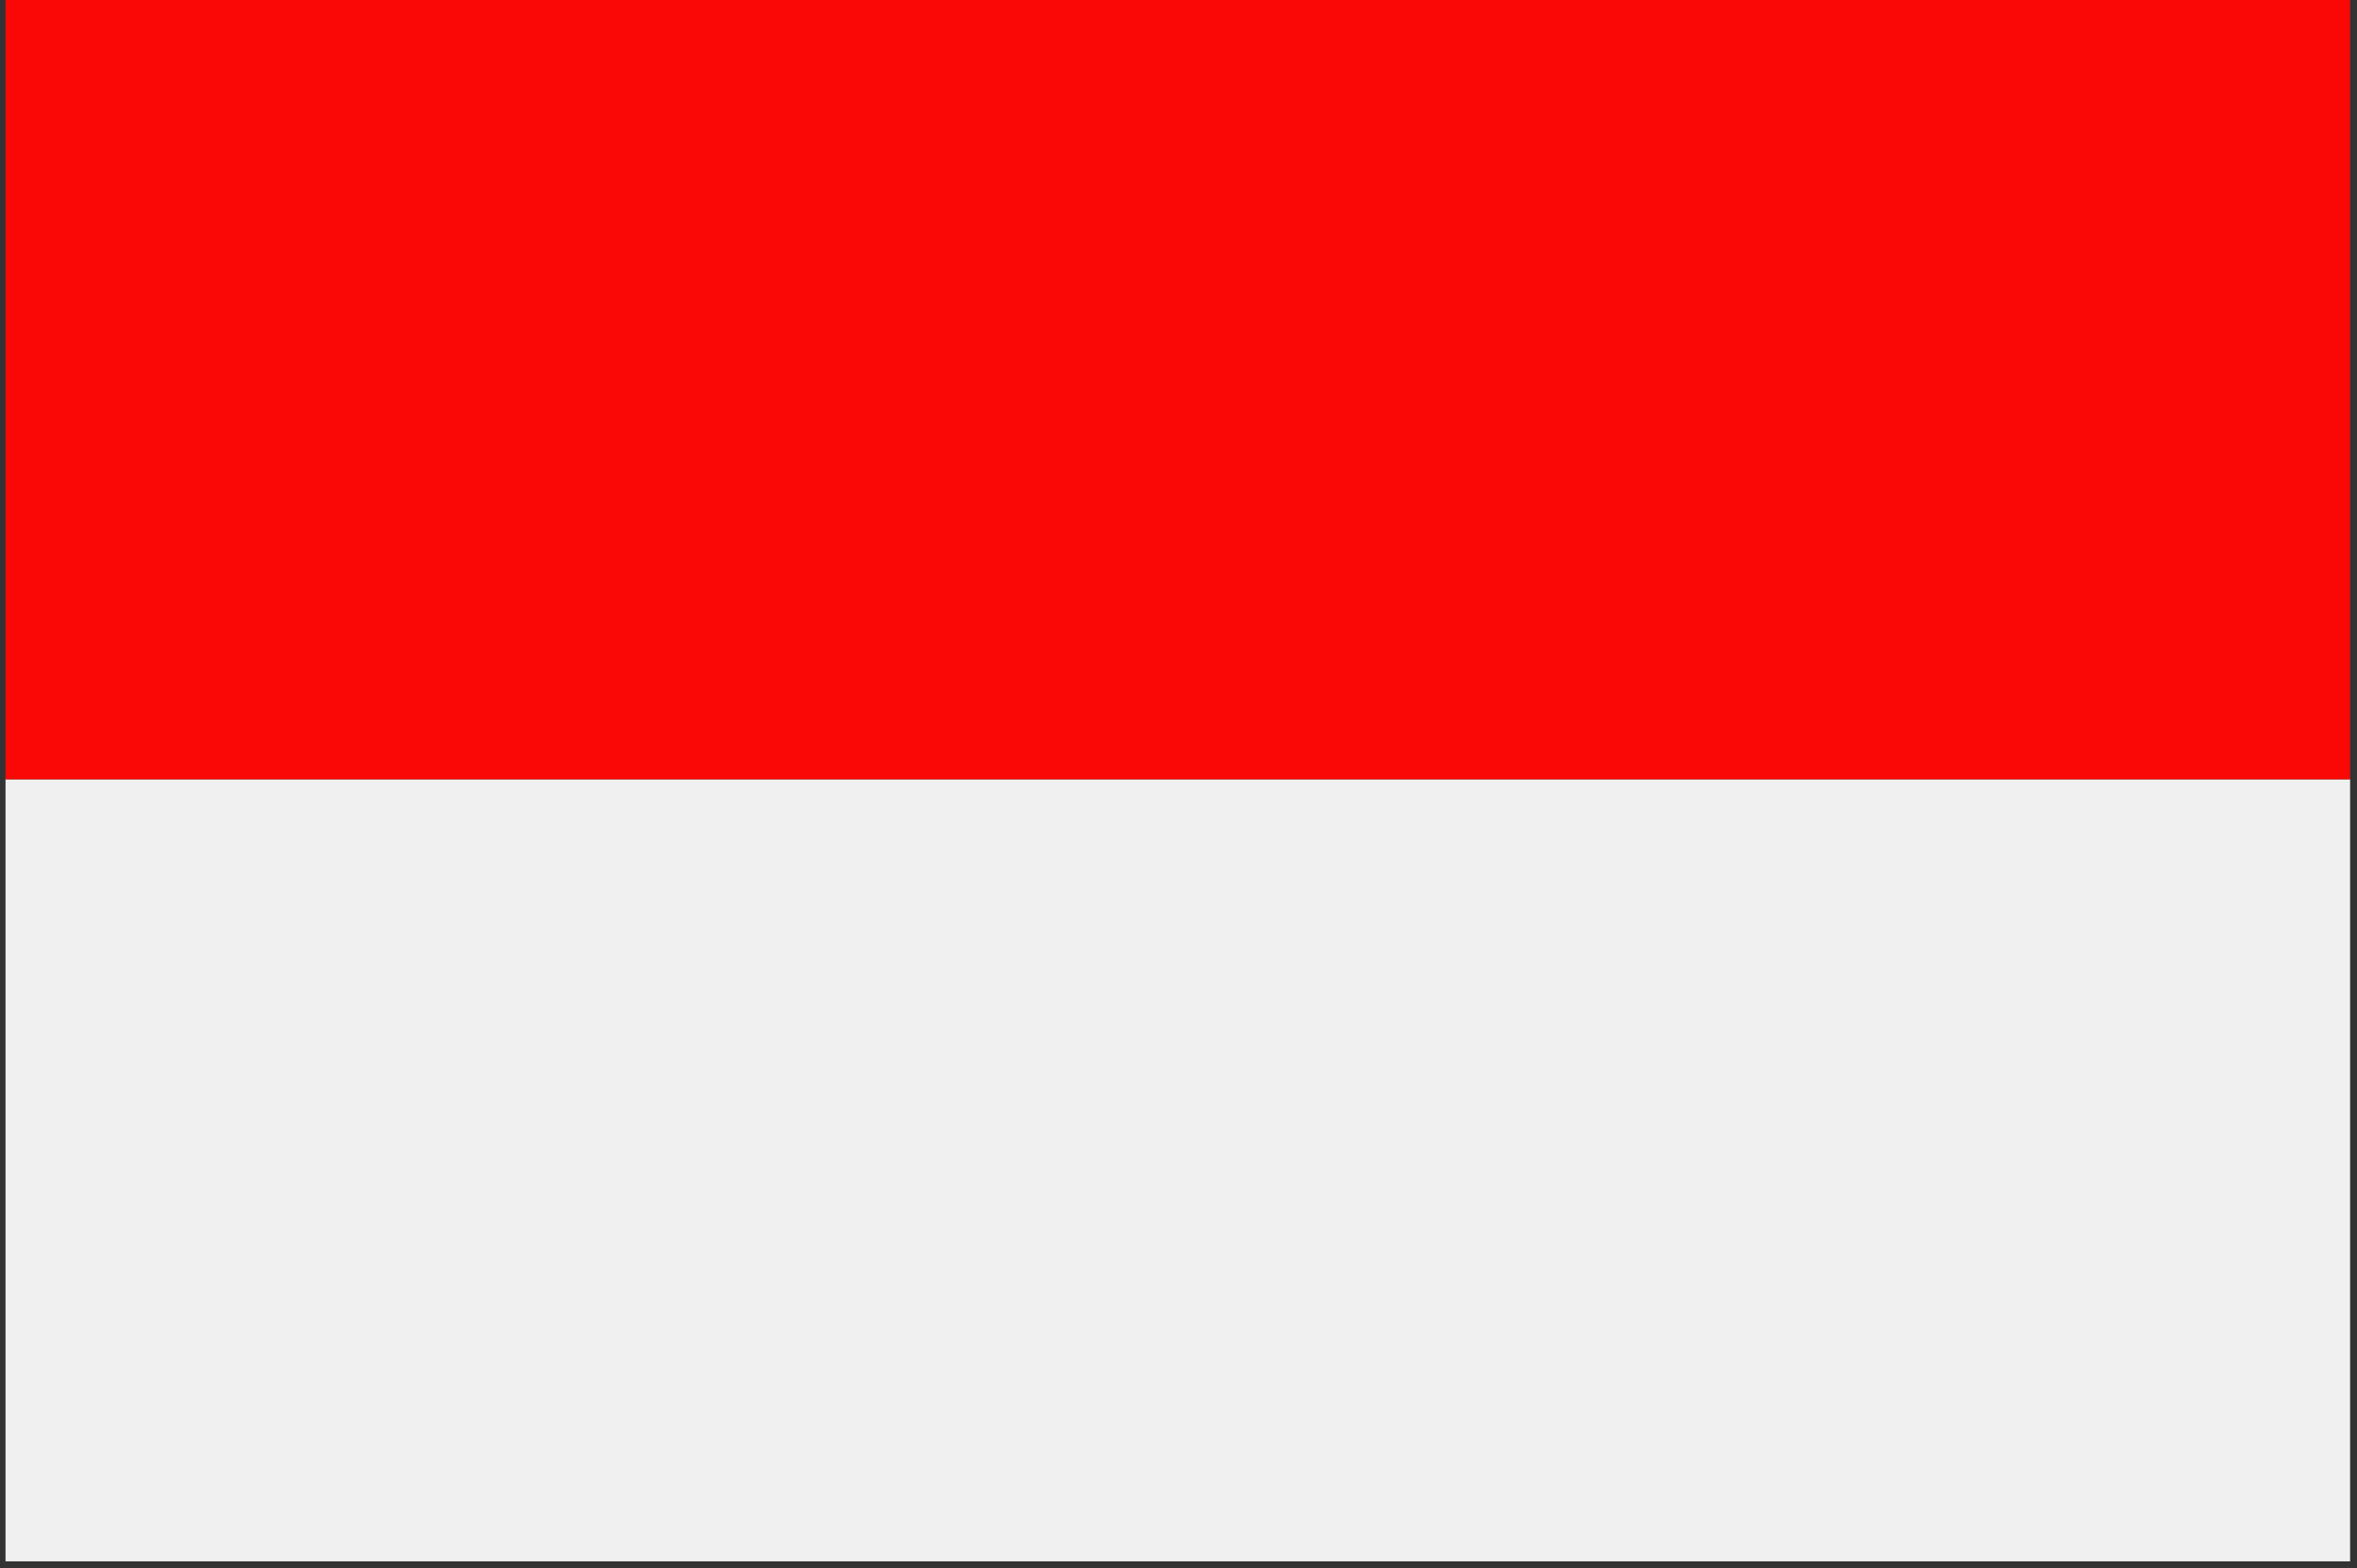
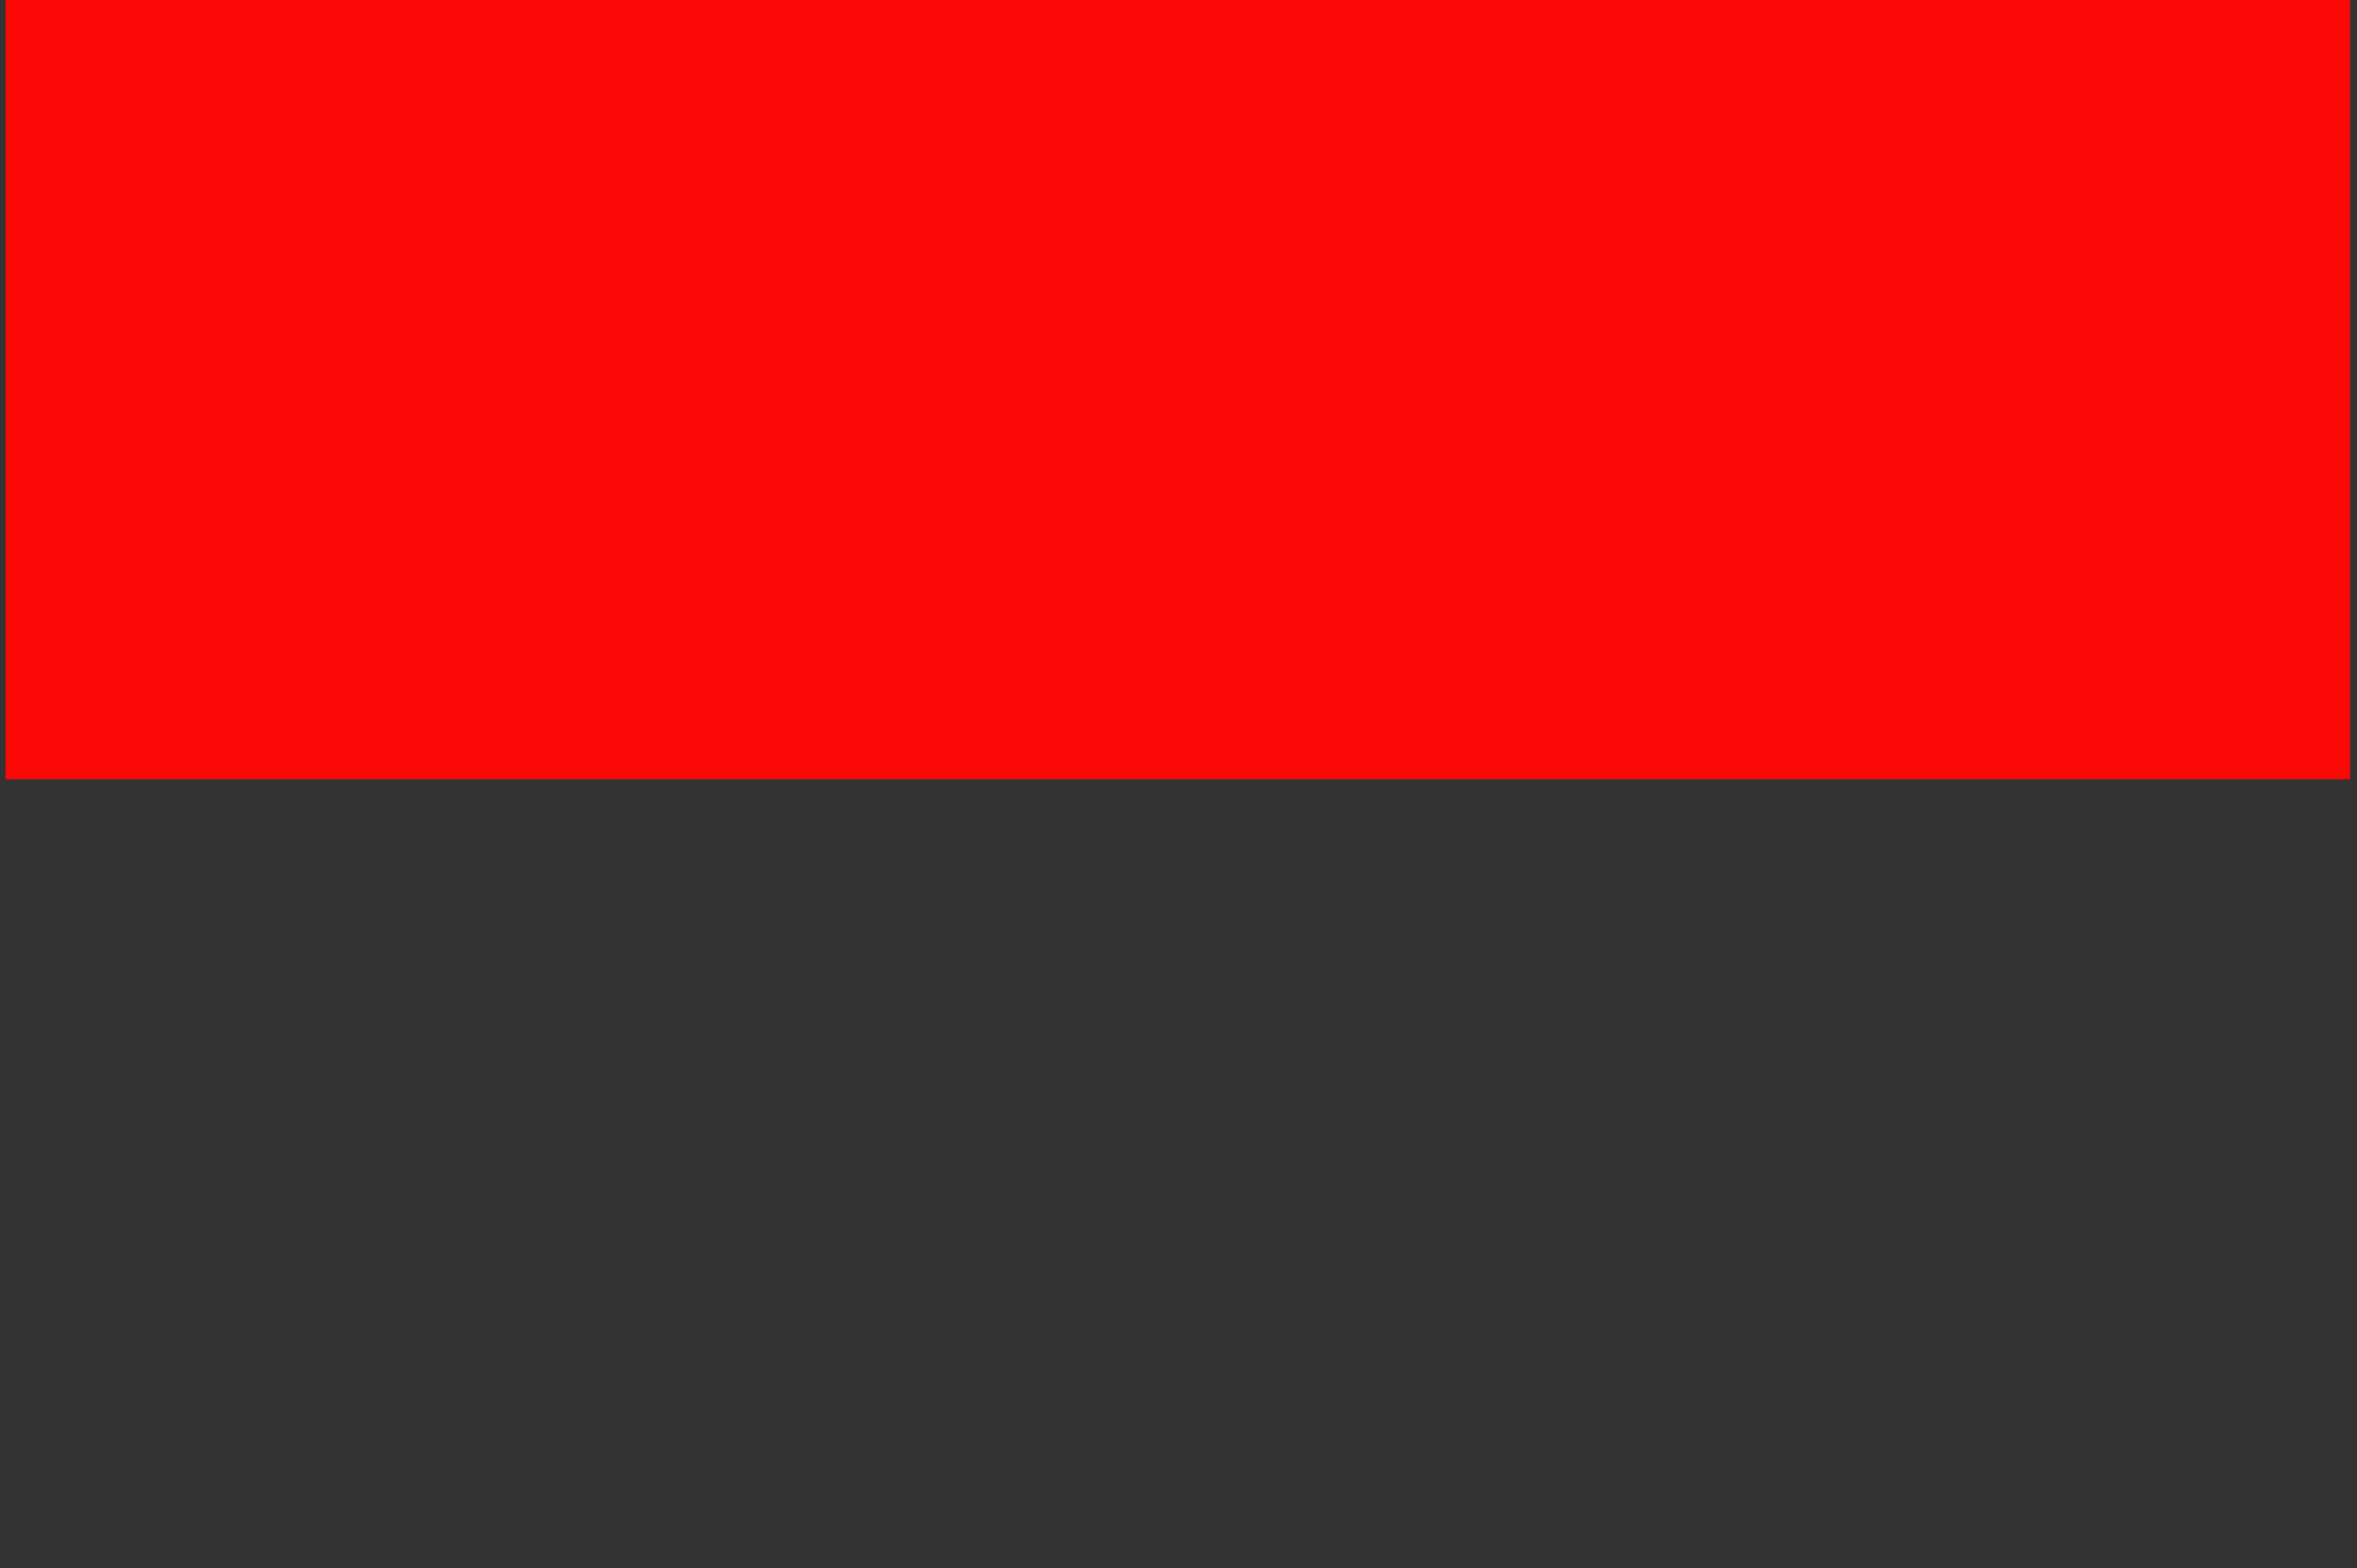
<svg xmlns="http://www.w3.org/2000/svg" version="1.1" id="Layer_1" x="0px" y="0px" viewBox="0 0 170.9 113.7" style="enable-background:new 0 0 170.9 113.7;" xml:space="preserve">
  <rect x="0" y="0" width="170.9" height="113.7" fill="#333333" stroke="none" />
  <style type="text/css"> .st0{fill:#F0F0F0;} .st1{fill:#F90805;} </style>
  <g>
-     <polygon class="st0" points="0.4,113.2 170.4,113.2 170.4,56.5 0.4,56.5 0.4,113.2 " />
    <polygon class="st1" points="0.4,56.5 170.4,56.5 170.4,-0.2 0.4,-0.2 0.4,56.5 " />
  </g>
</svg>